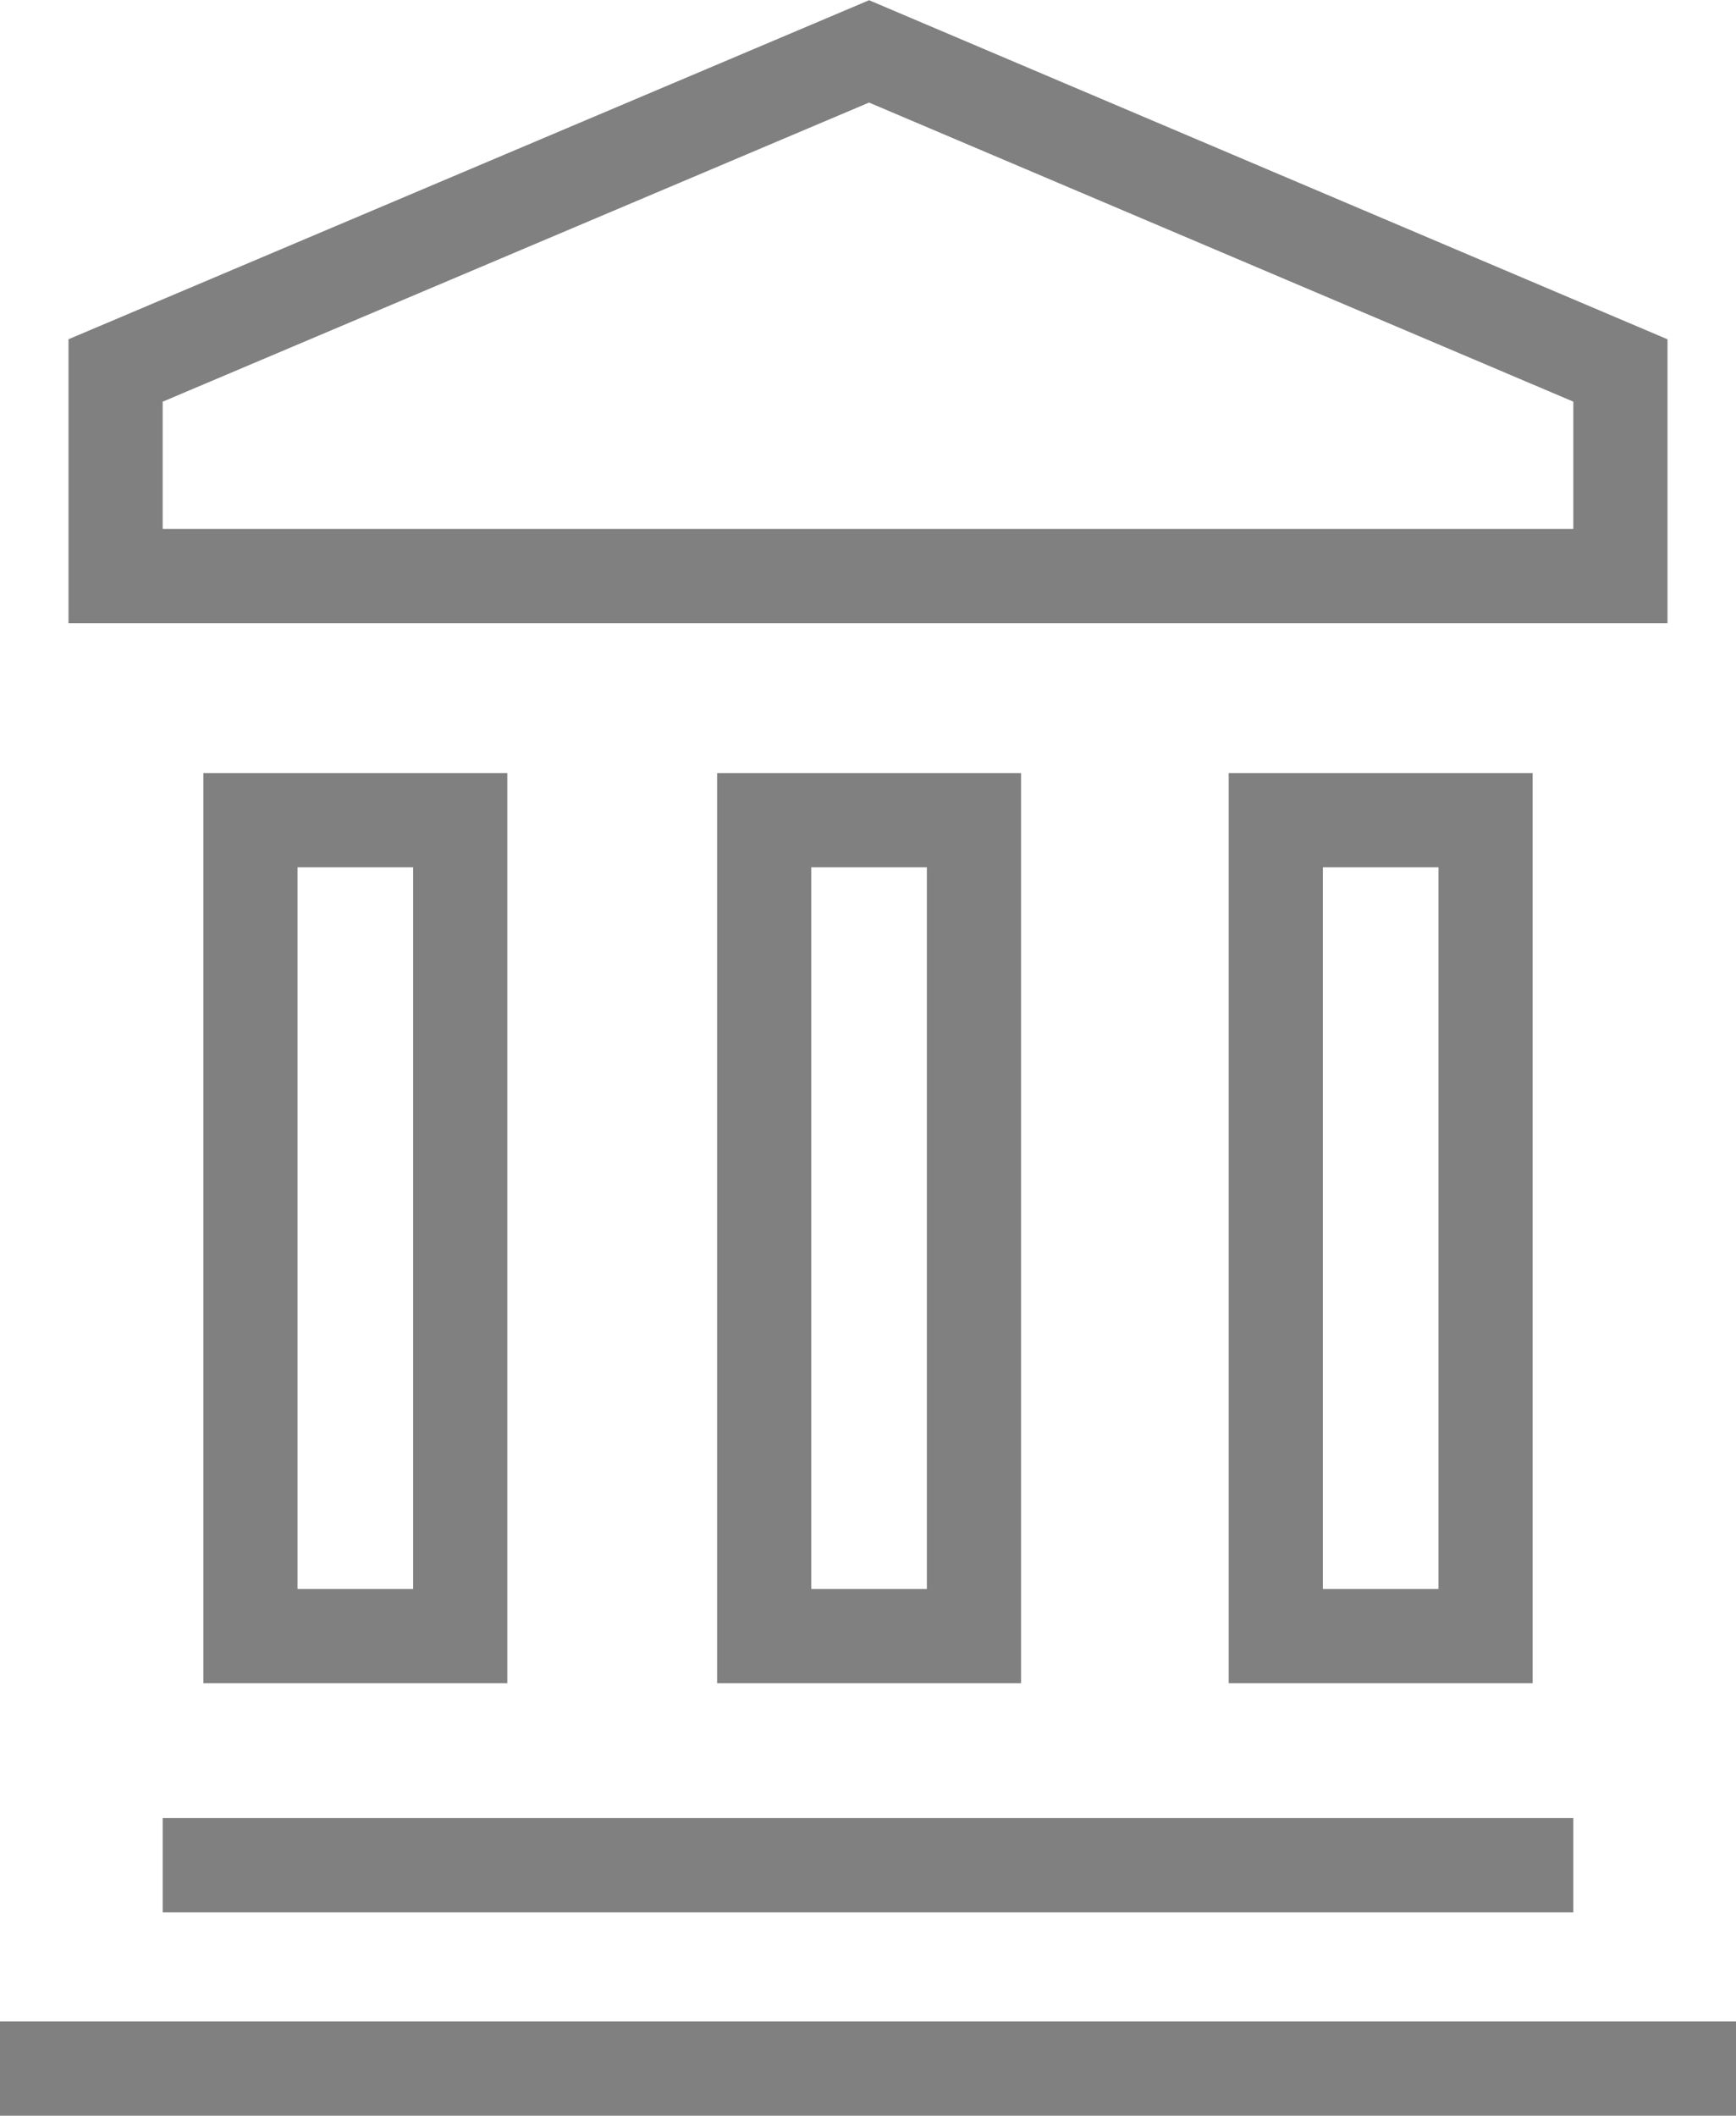
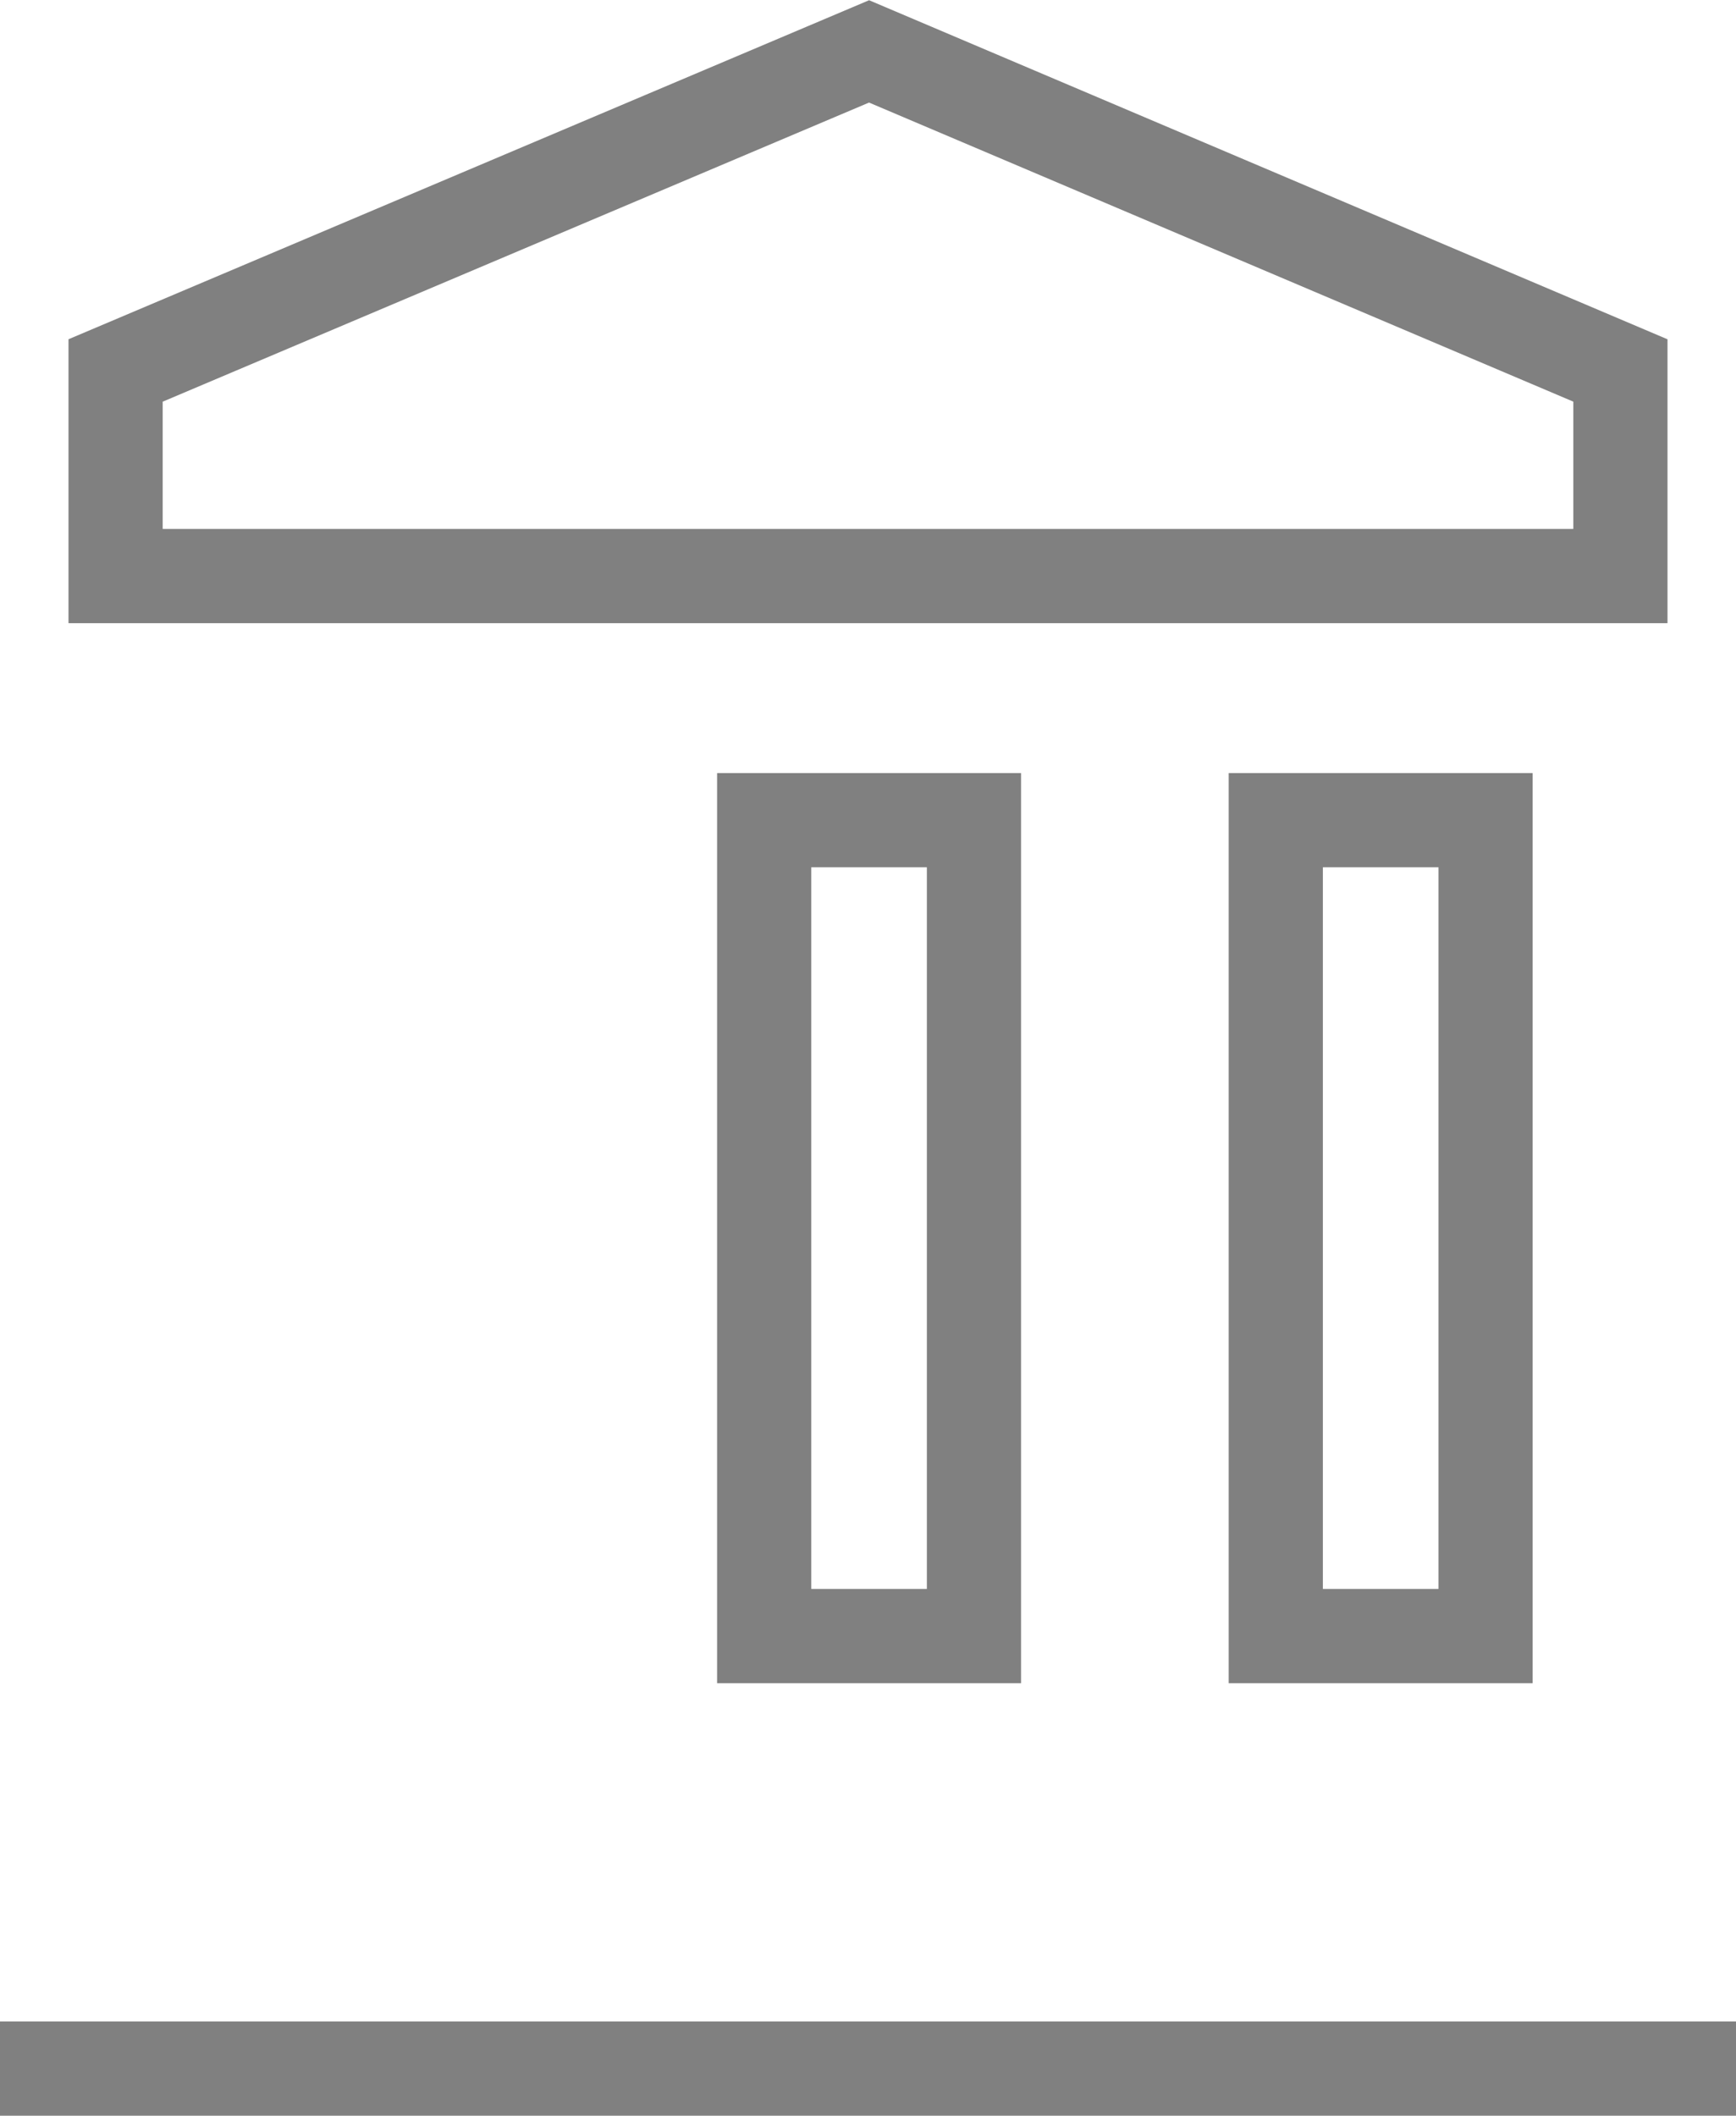
<svg xmlns="http://www.w3.org/2000/svg" id="Vrstva_2" data-name="Vrstva 2" viewBox="0 0 8.11 9.88">
  <defs>
    <style>
      .cls-1 {
        fill: none;
        stroke: #808080;
        stroke-miterlimit: 10;
        stroke-width: .44px;
      }
    </style>
  </defs>
  <g id="Vrstva_1-2" data-name="Vrstva 1">
    <g>
      <g>
-         <rect class="cls-1" x="1.17" y="3.83" width=".98" height="3.81" />
        <rect class="cls-1" x="3.57" y="3.83" width=".98" height="3.81" />
        <rect class="cls-1" x="5.96" y="3.83" width=".98" height="3.81" />
      </g>
-       <line class="cls-1" x1=".76" y1="8.71" x2="7.35" y2="8.71" />
      <line class="cls-1" y1="9.66" x2="8.11" y2="9.66" />
      <polygon class="cls-1" points="4.06 .24 .54 1.73 .54 2.69 7.57 2.69 7.57 1.73 4.06 .24" />
    </g>
  </g>
</svg>